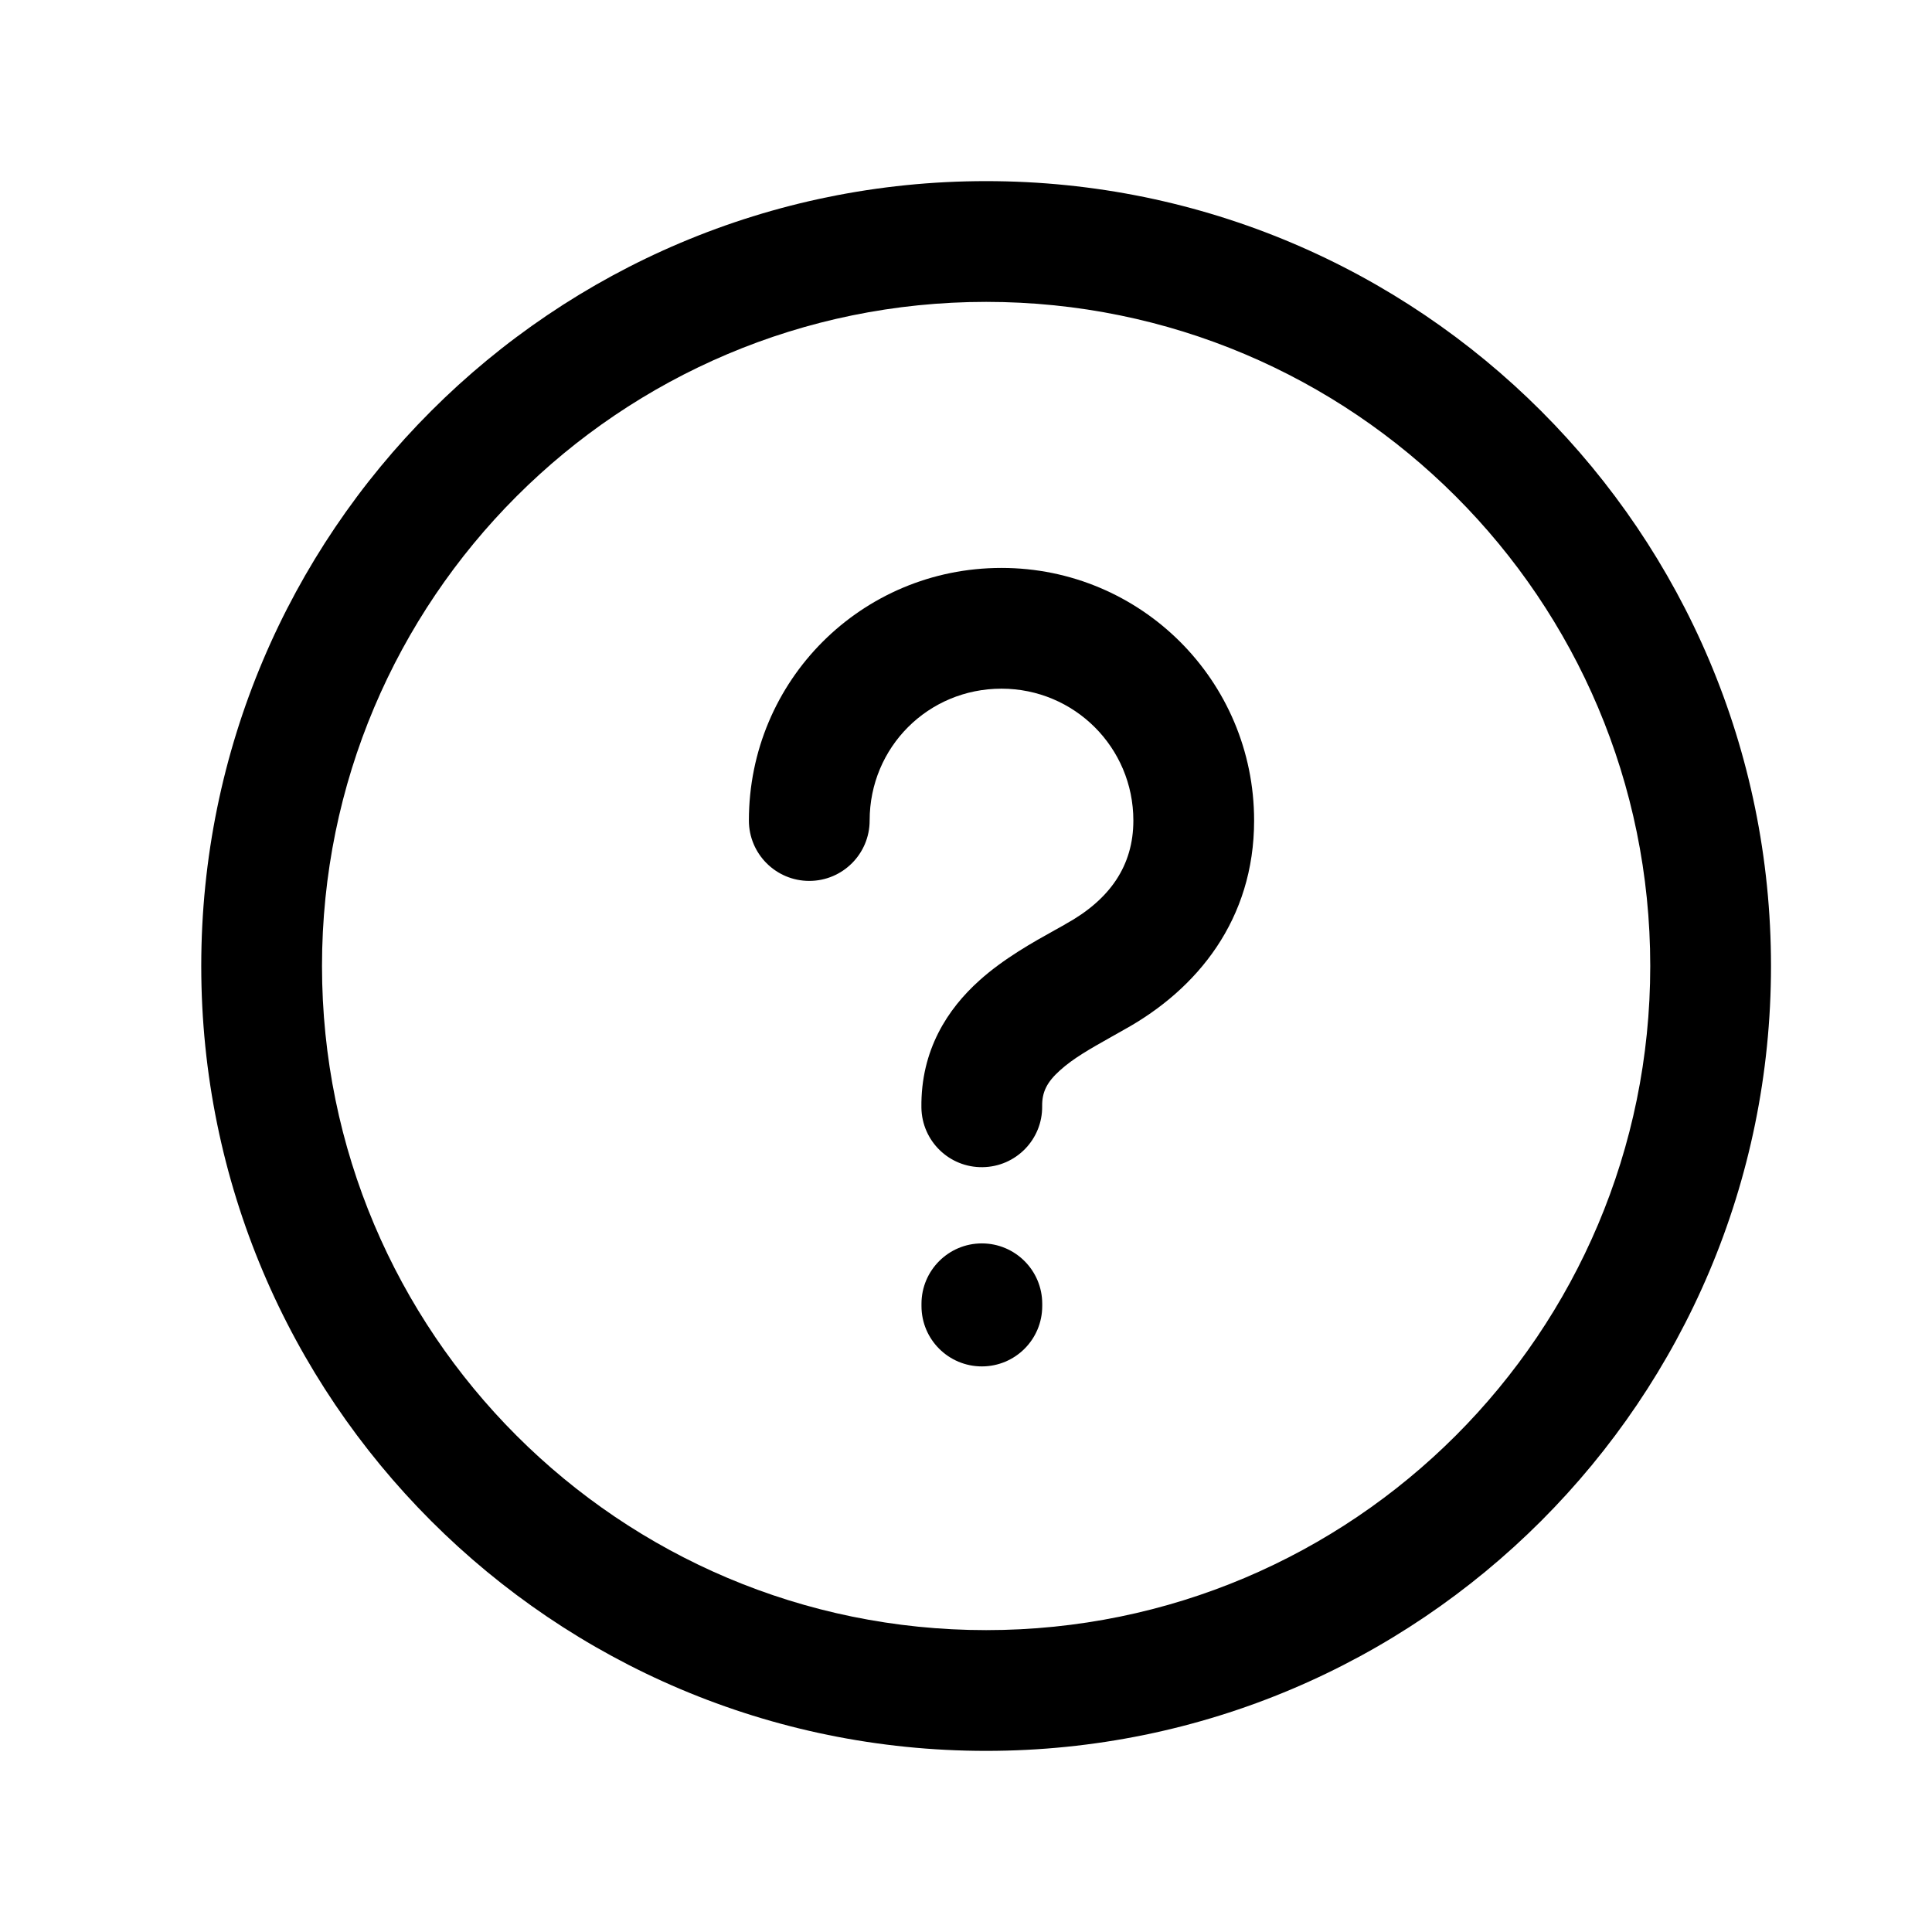
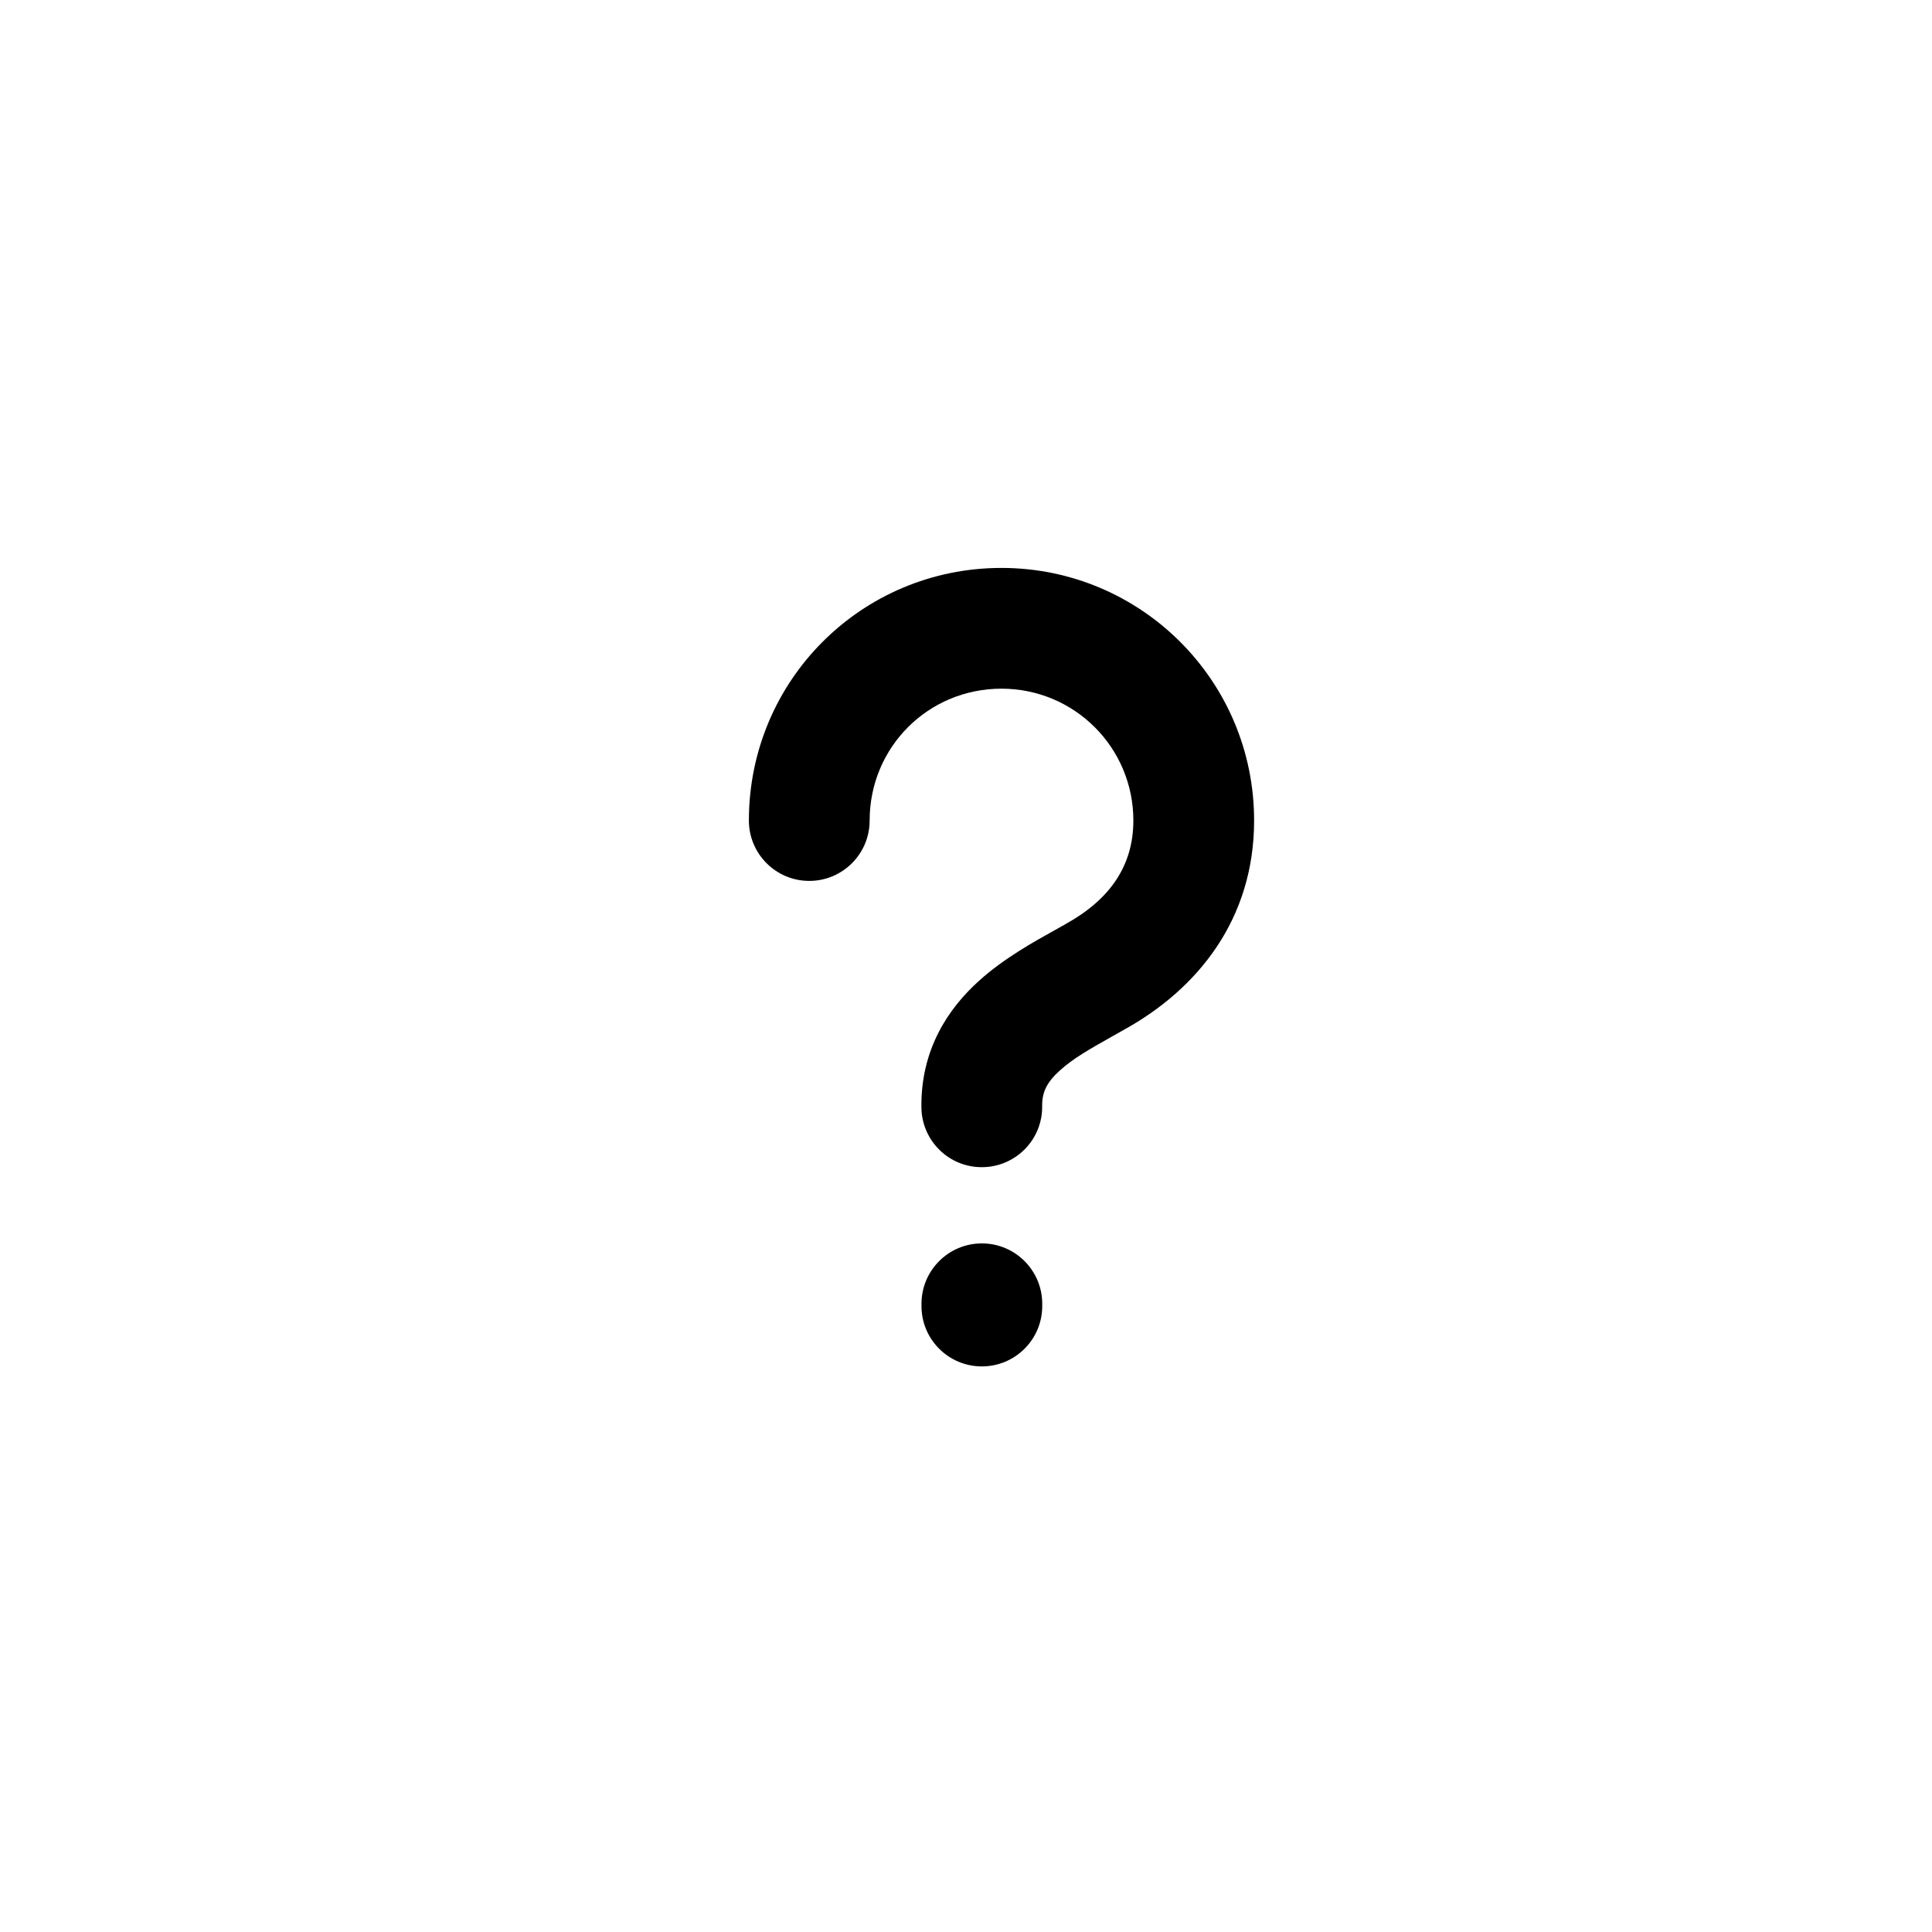
<svg xmlns="http://www.w3.org/2000/svg" width="24" height="24" viewBox="0 0 24 24" fill="none">
-   <path fill-rule="evenodd" clip-rule="evenodd" d="M12.25 3.75C7.693 3.75 4 7.443 4 12C4 16.556 7.693 20.25 12.25 20.25C16.807 20.25 20.5 16.556 20.5 12C20.5 7.443 16.807 3.75 12.25 3.75ZM2.5 12C2.5 6.615 6.865 2.25 12.25 2.25C17.635 2.25 22 6.615 22 12C22 17.384 17.635 21.75 12.25 21.75C6.865 21.75 2.5 17.384 2.5 12Z" fill="black" />
  <path fill-rule="evenodd" clip-rule="evenodd" d="M12.197 15.446C12.611 15.446 12.947 15.782 12.947 16.196V16.224C12.947 16.639 12.611 16.974 12.197 16.974C11.783 16.974 11.447 16.639 11.447 16.224V16.196C11.447 15.782 11.783 15.446 12.197 15.446Z" fill="black" />
  <path fill-rule="evenodd" clip-rule="evenodd" d="M9.303 10.193C9.303 8.454 10.702 7.055 12.441 7.055C14.171 7.055 15.579 8.453 15.579 10.193C15.579 11.42 14.877 12.287 13.964 12.791C13.907 12.824 13.853 12.854 13.801 12.883C13.537 13.032 13.334 13.146 13.168 13.296C13.005 13.442 12.944 13.566 12.946 13.74C12.952 14.154 12.62 14.494 12.206 14.499C11.792 14.505 11.452 14.174 11.446 13.759C11.437 13.041 11.775 12.531 12.165 12.181C12.467 11.908 12.843 11.699 13.104 11.554C13.148 11.53 13.189 11.507 13.226 11.486L13.235 11.48C13.789 11.175 14.079 10.753 14.079 10.193C14.079 9.284 13.345 8.555 12.441 8.555C11.53 8.555 10.803 9.282 10.803 10.193C10.803 10.607 10.467 10.943 10.053 10.943C9.639 10.943 9.303 10.607 9.303 10.193Z" fill="black" />
</svg>